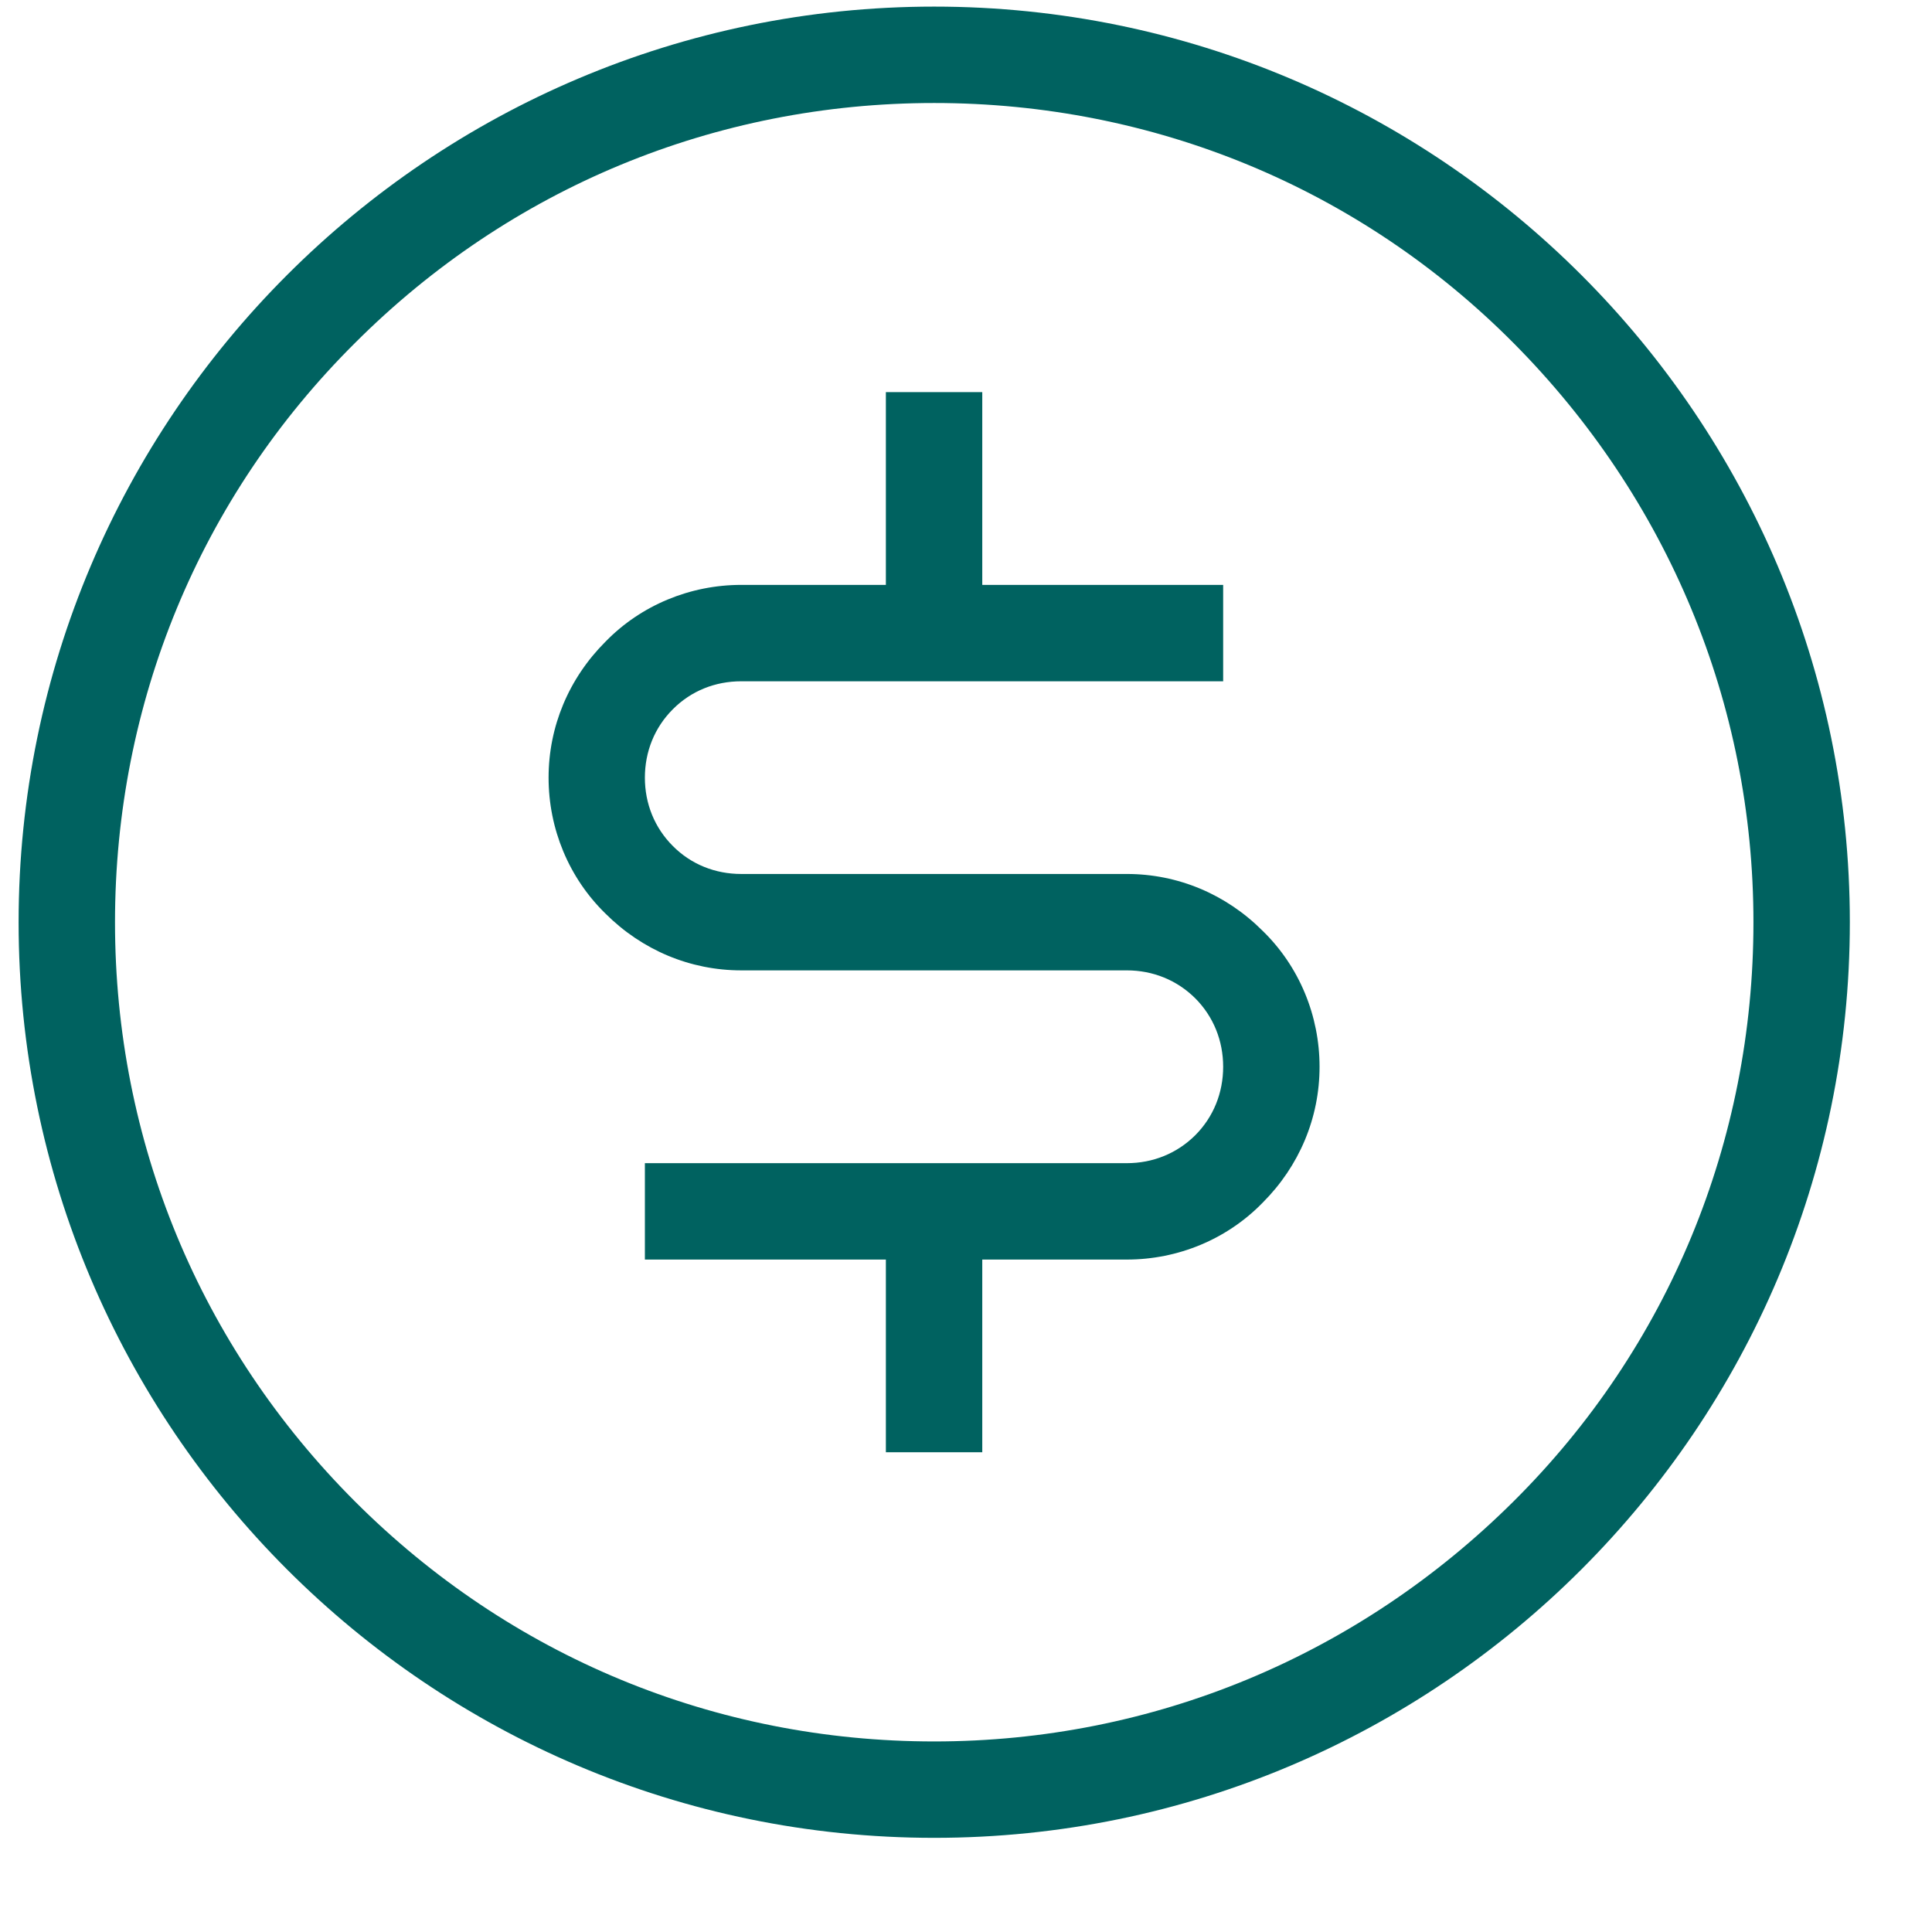
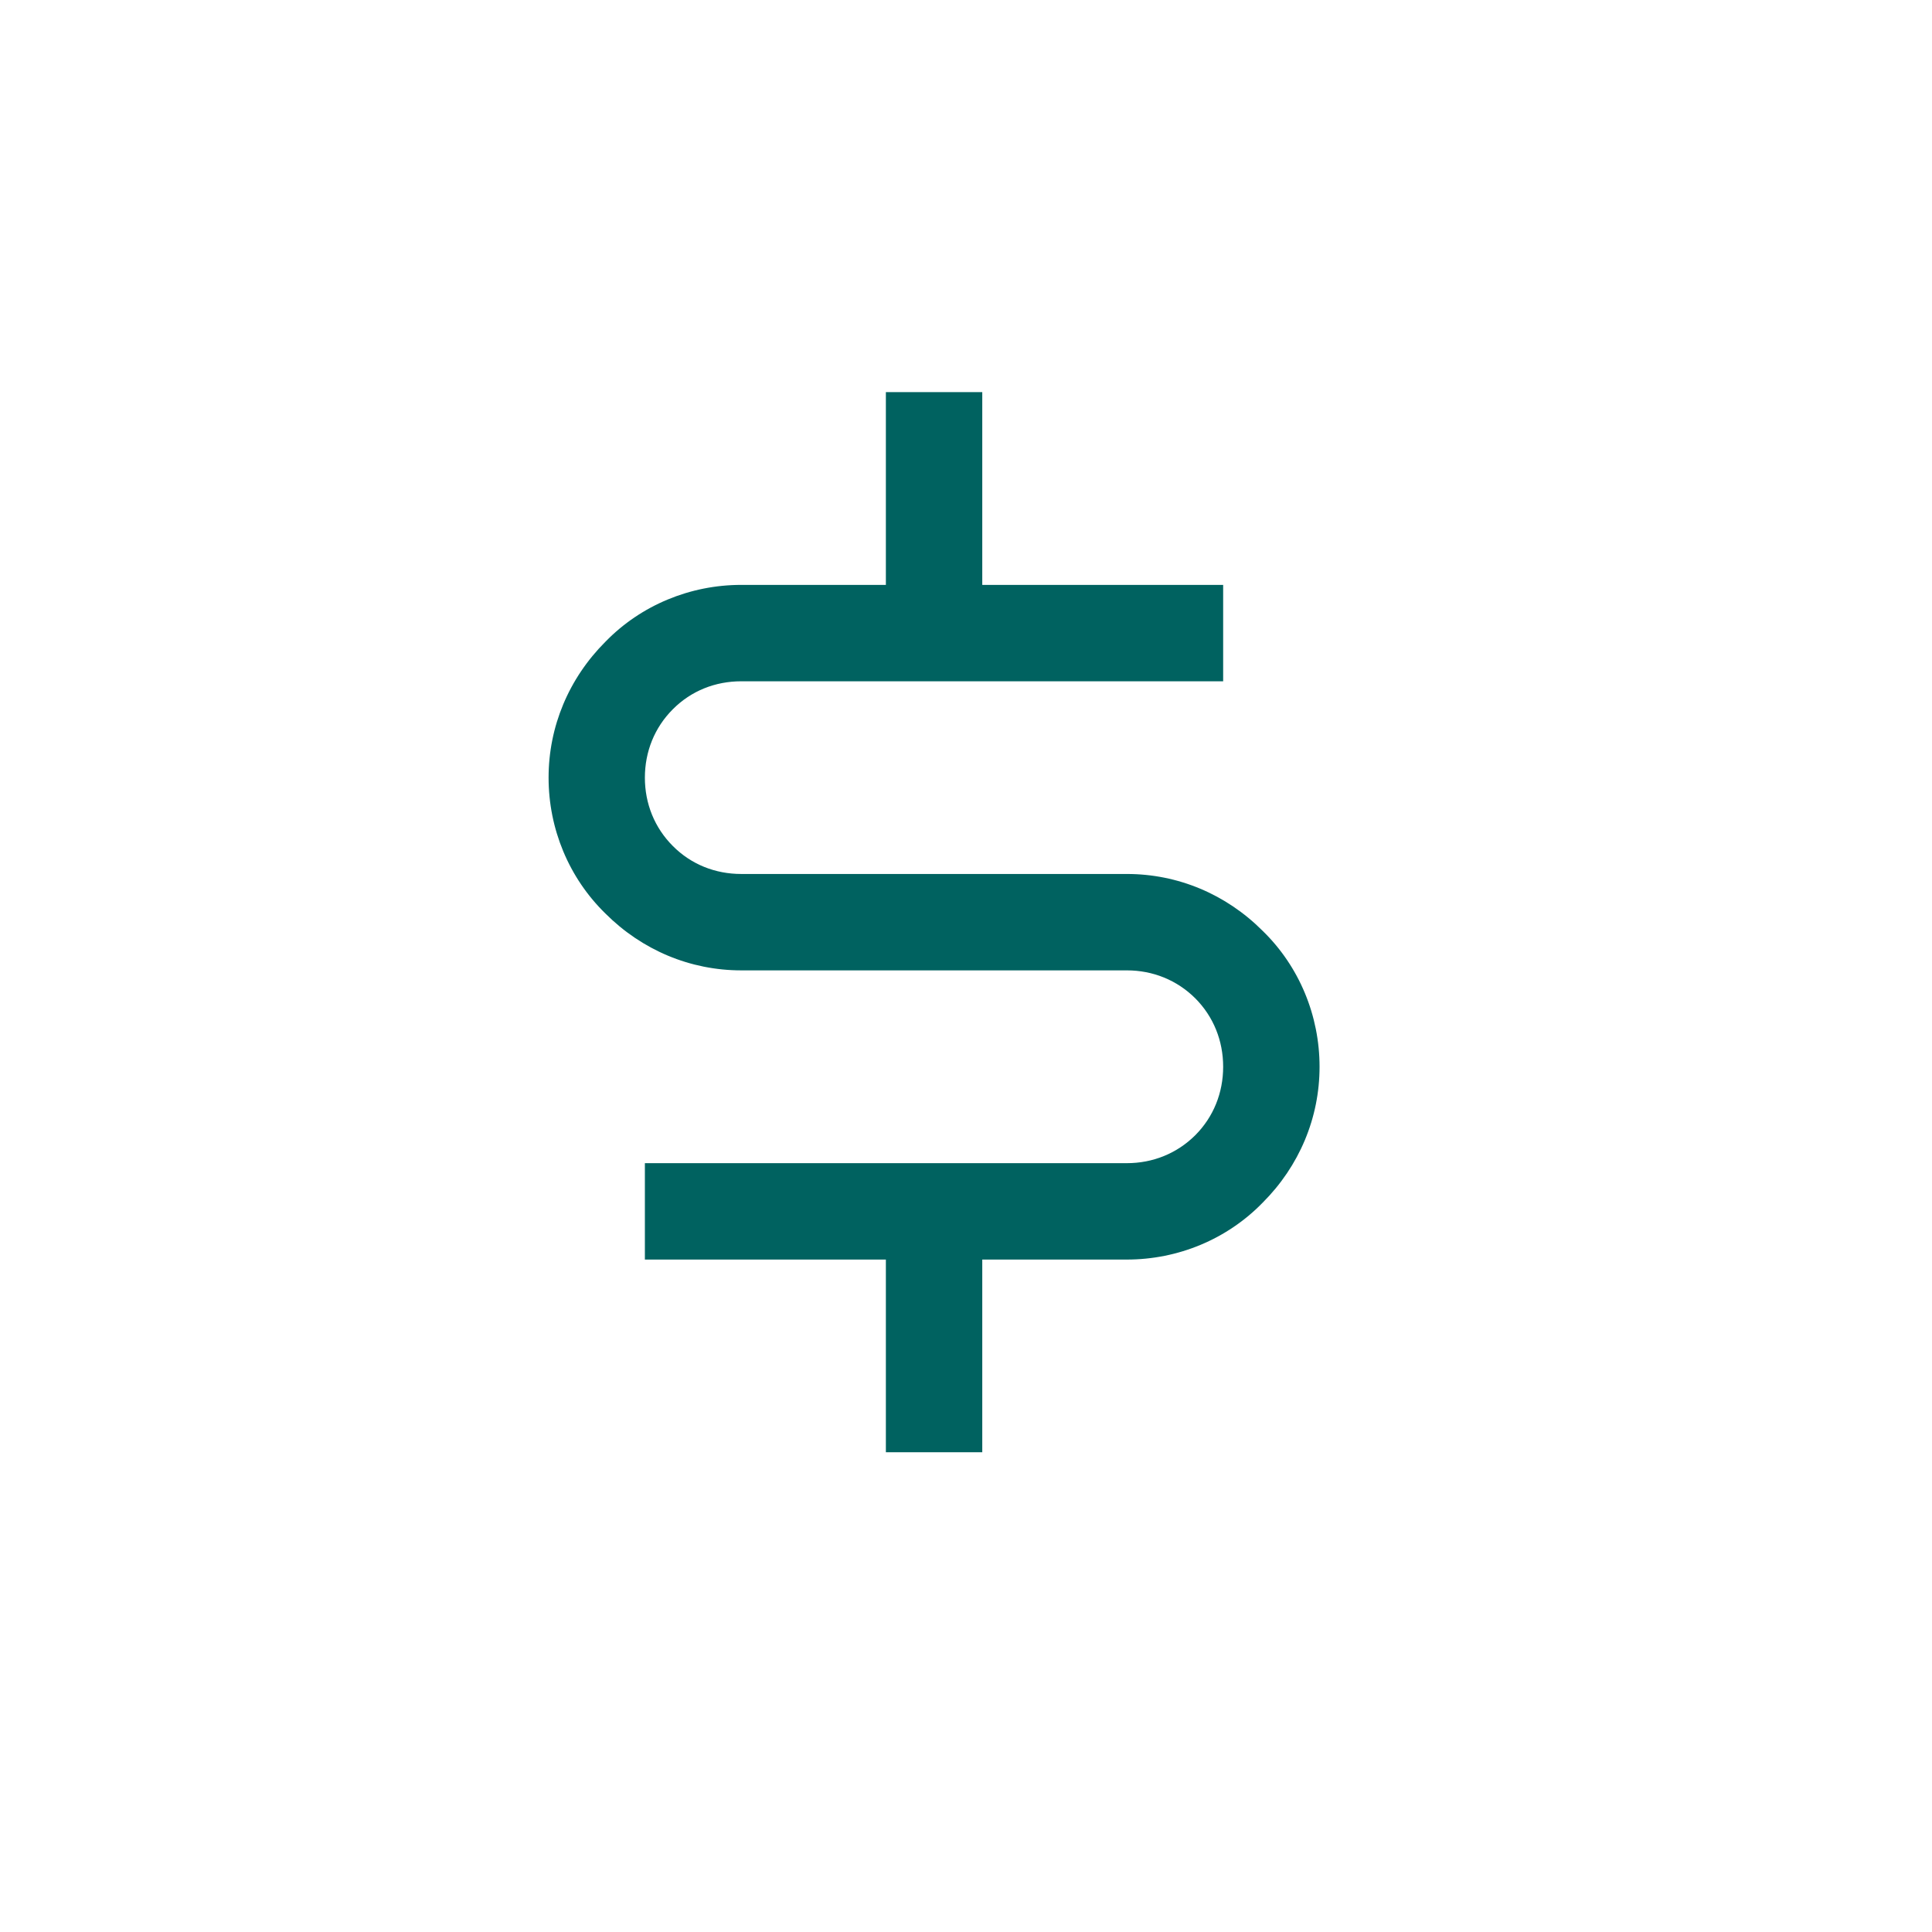
<svg xmlns="http://www.w3.org/2000/svg" width="19" height="19" viewBox="0 0 19 19" fill="none">
  <path d="M8.712 14.282H9.66V12.387H11.082C11.584 12.387 12.067 12.188 12.418 11.827C12.778 11.467 12.977 10.993 12.977 10.491C12.977 9.989 12.778 9.505 12.418 9.155C12.058 8.794 11.584 8.595 11.082 8.595H7.29C7.034 8.595 6.797 8.501 6.617 8.32C6.437 8.14 6.342 7.903 6.342 7.648C6.342 7.392 6.437 7.155 6.617 6.975C6.797 6.794 7.034 6.7 7.29 6.7H12.029V5.752H9.66V3.856H8.712V5.752H7.29C6.788 5.752 6.304 5.951 5.954 6.311C5.594 6.671 5.395 7.145 5.395 7.648C5.395 8.15 5.594 8.633 5.954 8.984C6.314 9.344 6.788 9.543 7.29 9.543H11.082C11.337 9.543 11.574 9.638 11.755 9.818C11.934 9.998 12.029 10.235 12.029 10.491C12.029 10.747 11.934 10.984 11.755 11.164C11.574 11.344 11.337 11.439 11.082 11.439H6.342V12.387H8.712V14.282Z" fill="#006260" />
-   <path d="M18.192 9.07C18.192 4.103 14.154 0.065 9.187 0.065C4.221 0.065 0.183 4.103 0.183 9.07C0.183 14.036 4.221 18.074 9.187 18.074C14.154 18.074 18.192 14.036 18.192 9.07ZM1.131 9.07C1.131 6.918 1.965 4.89 3.491 3.373C5.017 1.847 7.036 1.013 9.187 1.013C11.339 1.013 13.367 1.847 14.884 3.373C16.4 4.899 17.244 6.918 17.244 9.07C17.244 11.221 16.41 13.25 14.884 14.766C13.358 16.283 11.339 17.126 9.187 17.126C7.036 17.126 5.017 16.292 3.491 14.766C1.965 13.24 1.131 11.221 1.131 9.07Z" fill="#006260" />
</svg>